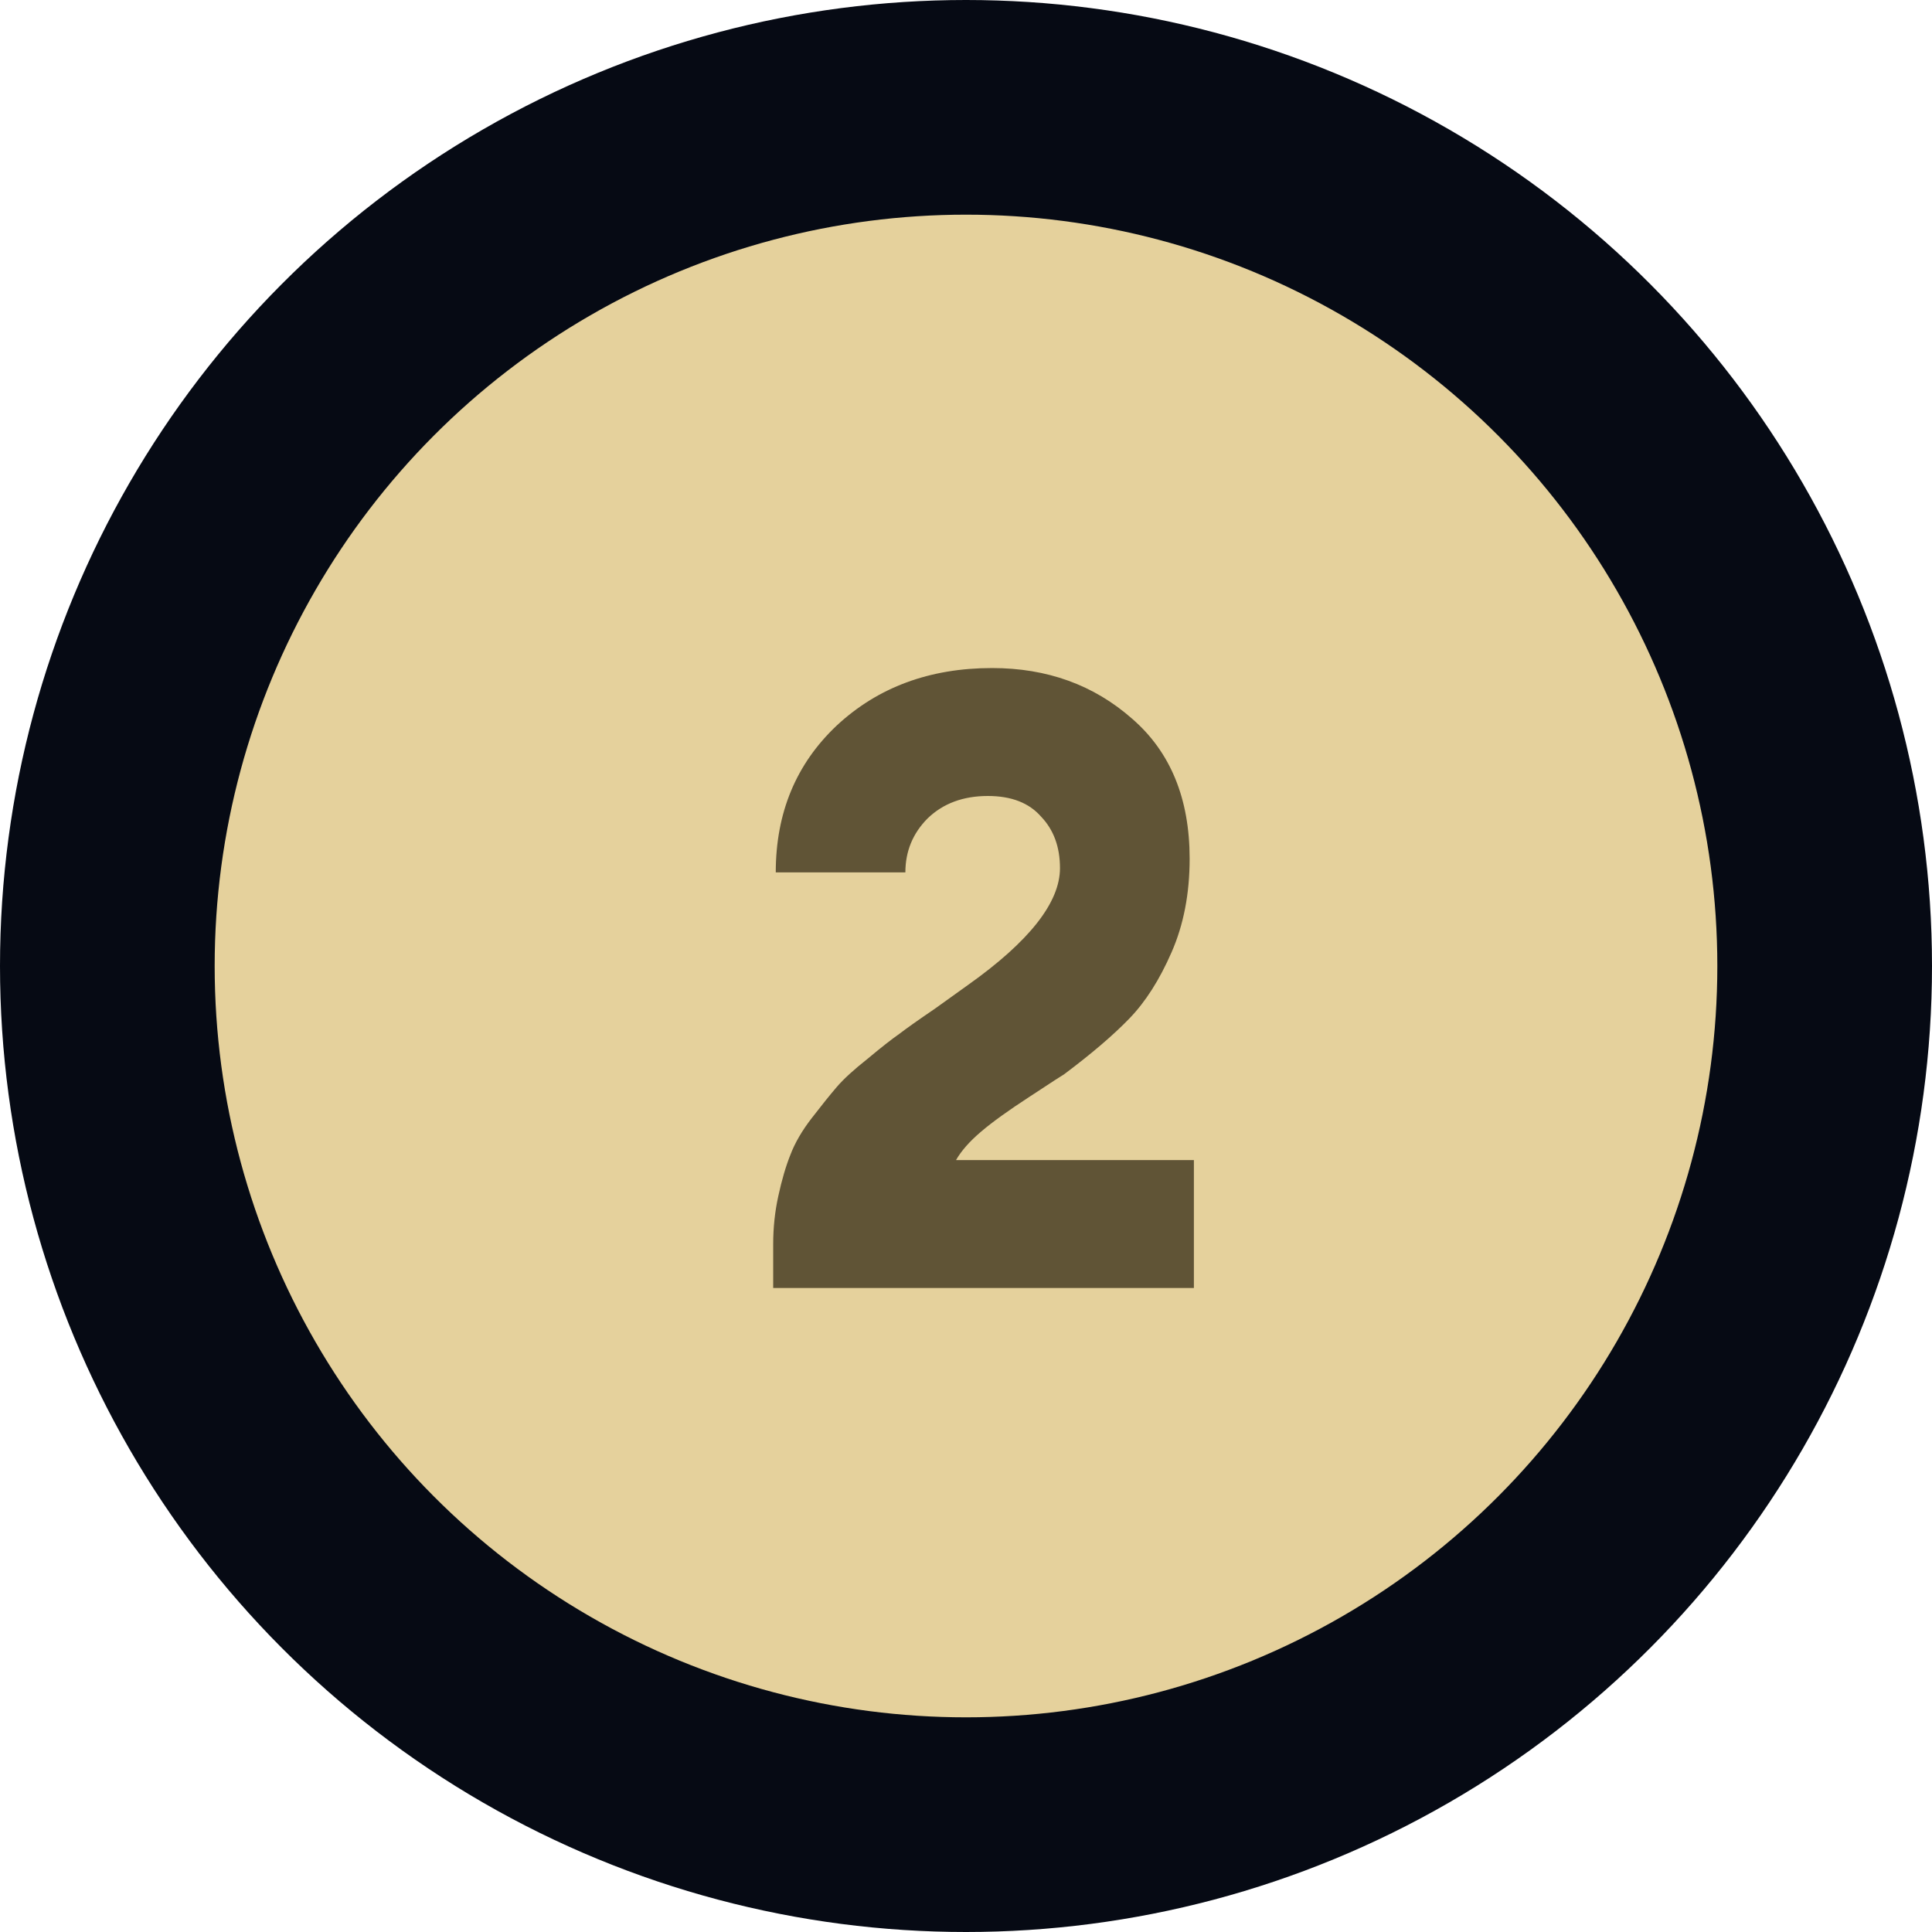
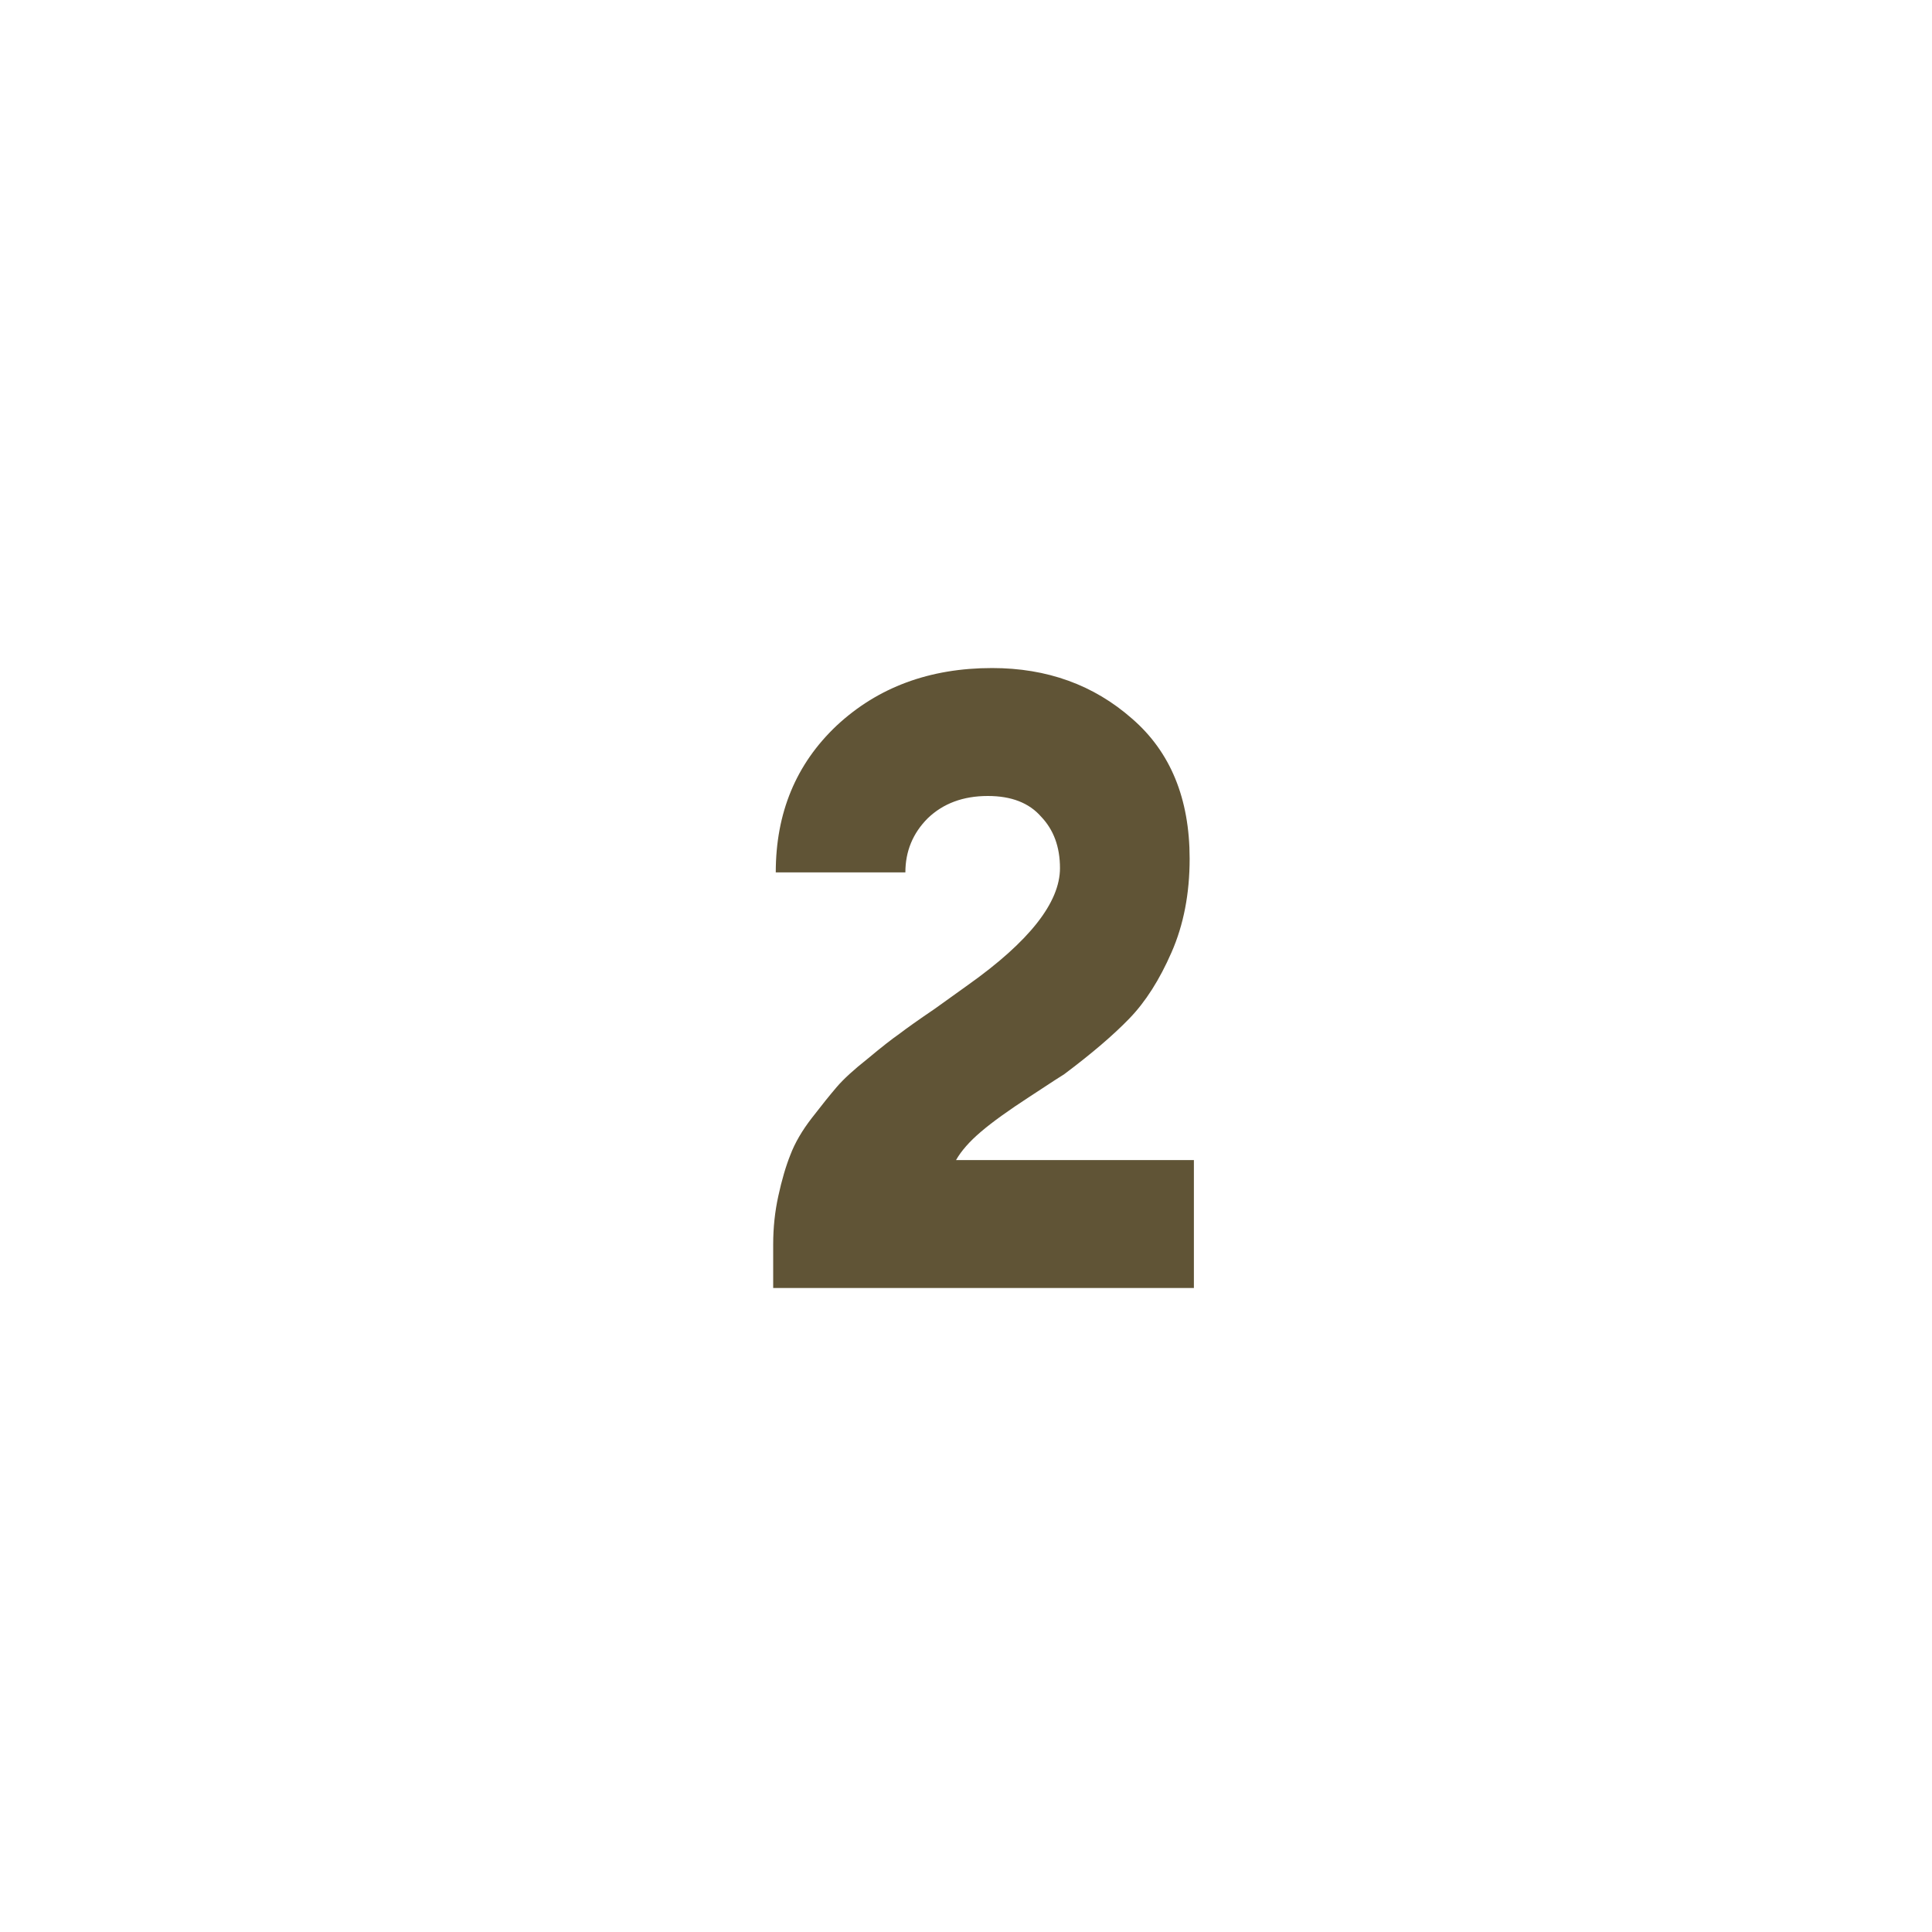
<svg xmlns="http://www.w3.org/2000/svg" width="45" height="45" viewBox="0 0 45 45" fill="none">
-   <circle cx="22.5" cy="22.5" r="20" fill="#E5D19C" stroke="#060A14" stroke-width="5" />
  <path d="M27.808 27.02V30H18.009V28.98C18.009 28.593 18.049 28.22 18.128 27.86C18.209 27.487 18.302 27.167 18.409 26.9C18.515 26.62 18.682 26.333 18.909 26.04C19.135 25.747 19.328 25.507 19.488 25.32C19.648 25.133 19.889 24.913 20.209 24.66C20.529 24.393 20.775 24.2 20.948 24.08C21.122 23.947 21.395 23.753 21.768 23.5C22.142 23.233 22.402 23.047 22.549 22.94C23.975 21.927 24.689 21.02 24.689 20.22C24.689 19.727 24.542 19.327 24.248 19.02C23.968 18.7 23.555 18.54 23.009 18.54C22.435 18.54 21.968 18.713 21.608 19.06C21.262 19.407 21.088 19.827 21.088 20.32H18.069C18.069 18.933 18.542 17.793 19.488 16.9C20.448 16.007 21.655 15.56 23.108 15.56C24.389 15.56 25.475 15.953 26.369 16.74C27.262 17.513 27.709 18.6 27.709 20C27.709 20.813 27.569 21.54 27.288 22.18C27.009 22.82 26.682 23.333 26.308 23.72C25.935 24.107 25.428 24.54 24.788 25.02C24.762 25.033 24.495 25.207 23.988 25.54C23.495 25.86 23.115 26.133 22.849 26.36C22.582 26.587 22.389 26.807 22.268 27.02H27.808Z" fill="#605436" />
</svg>